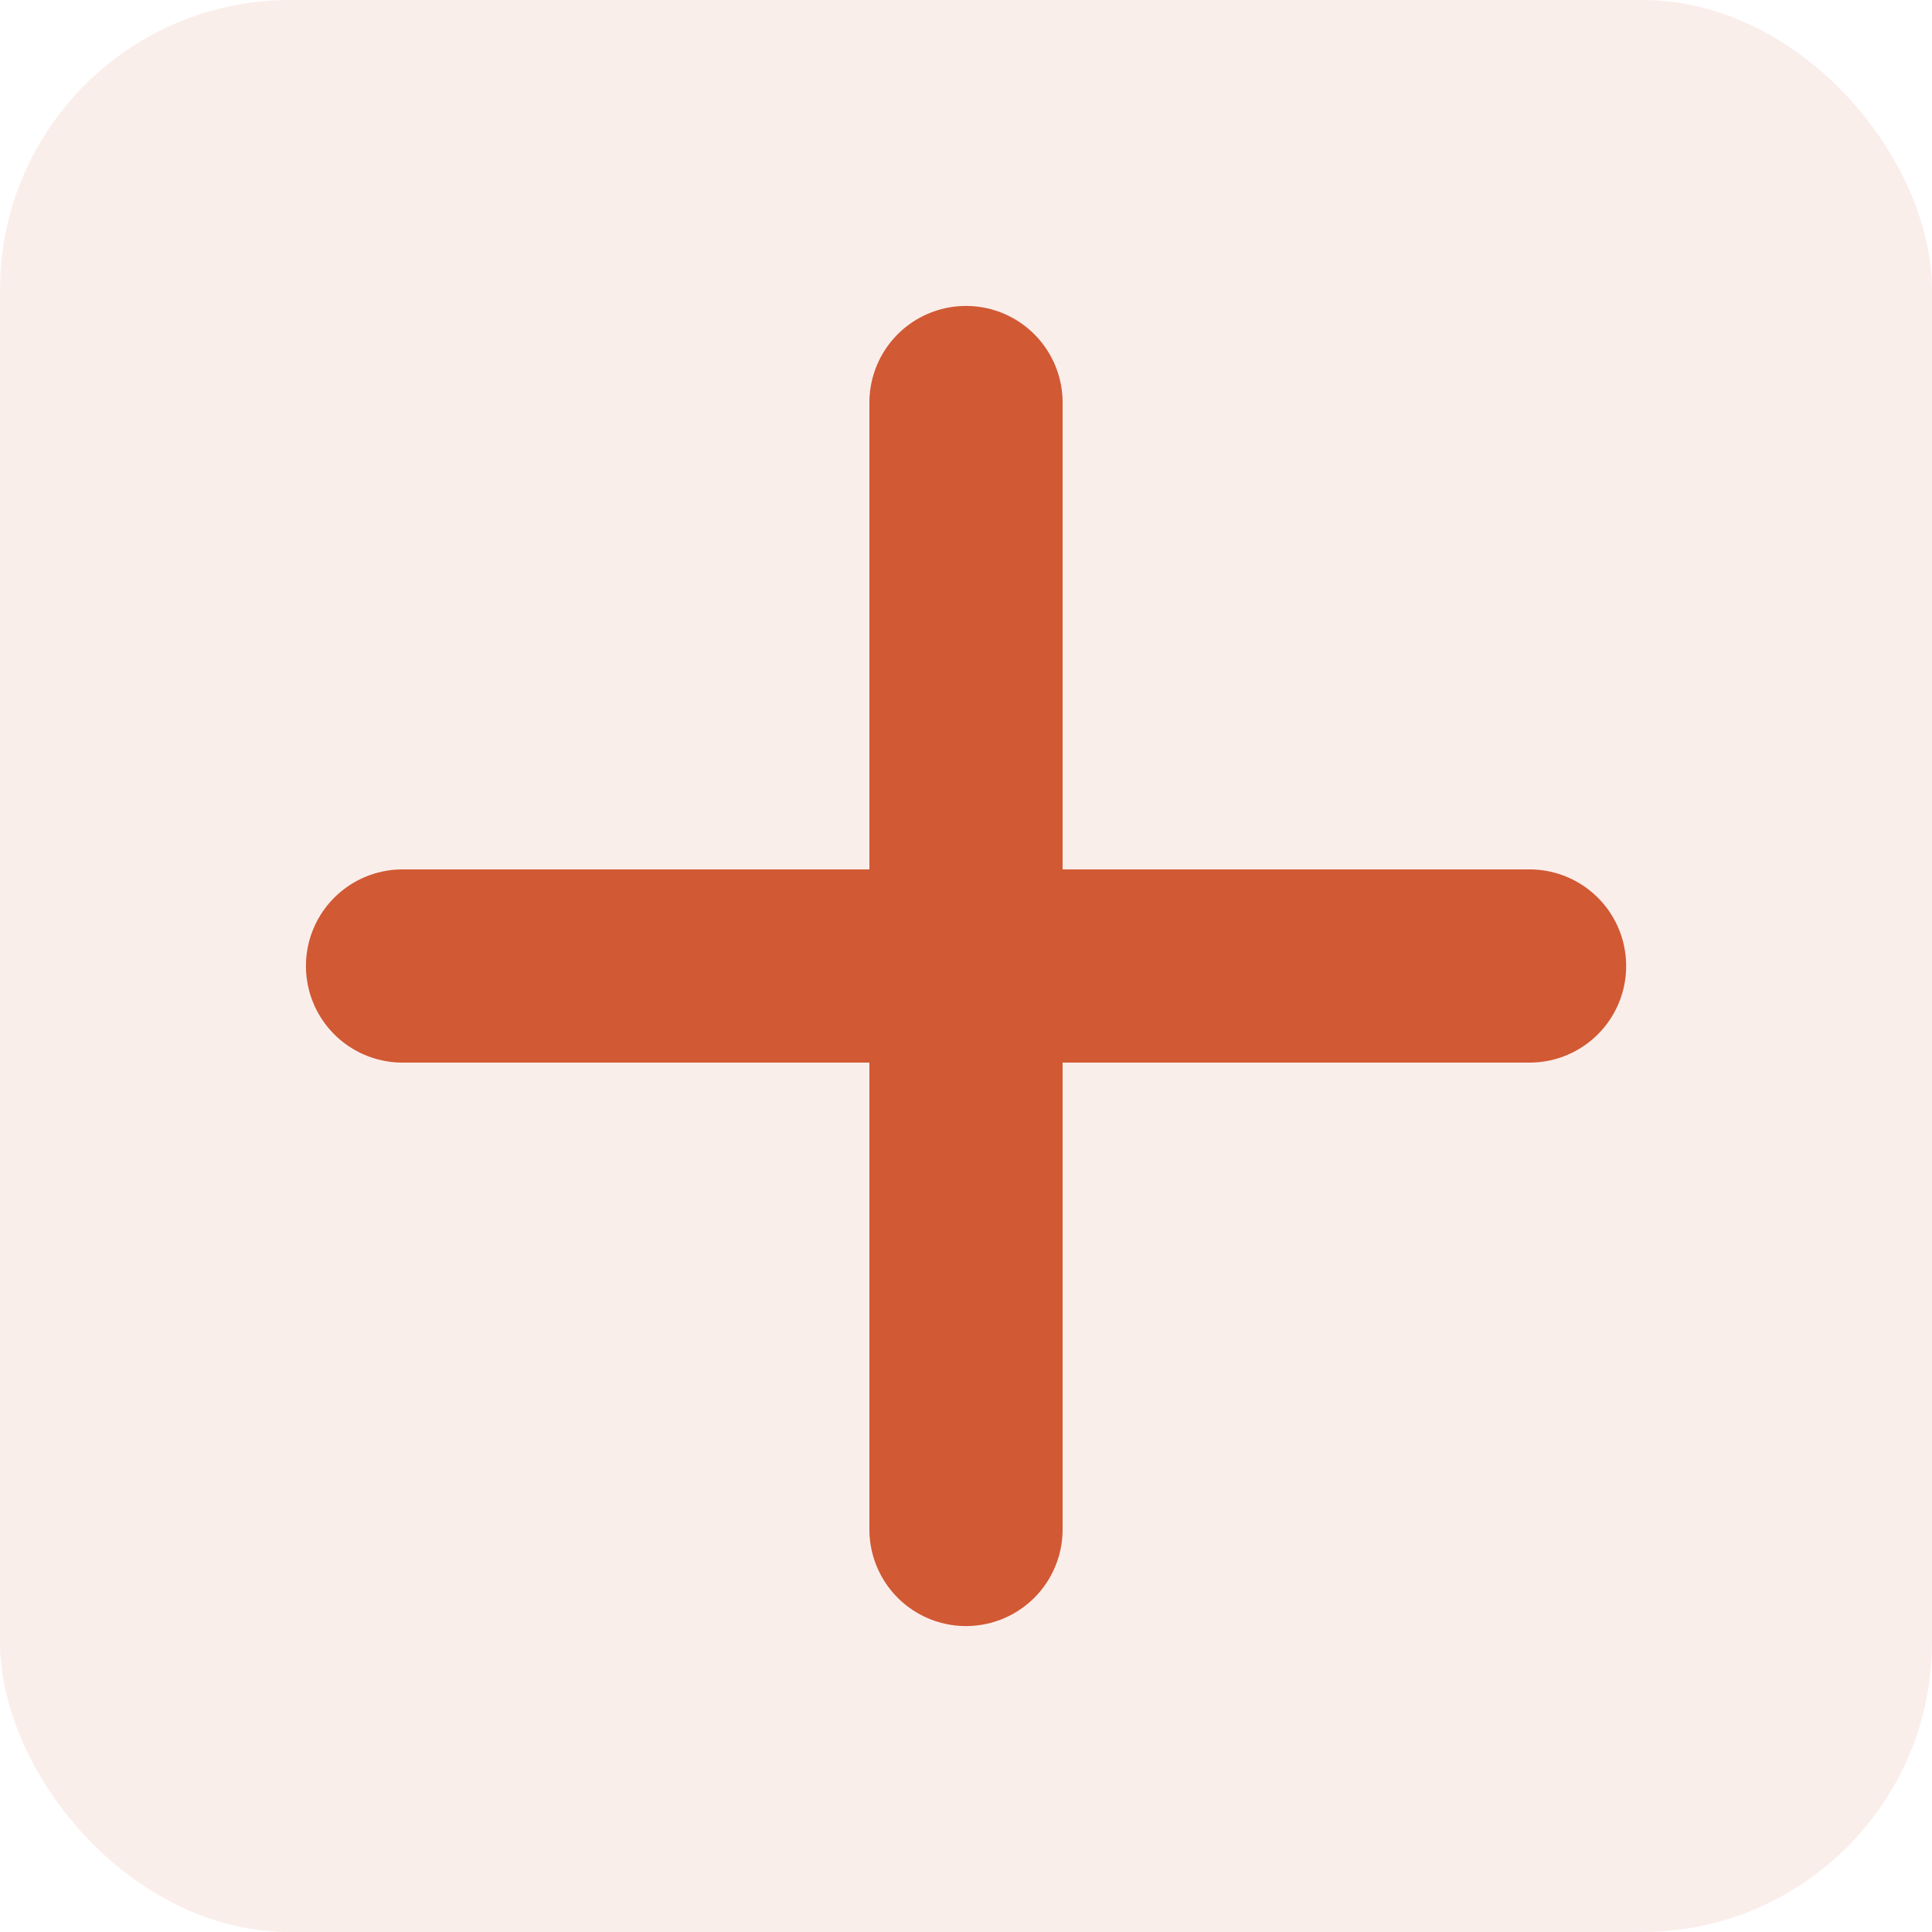
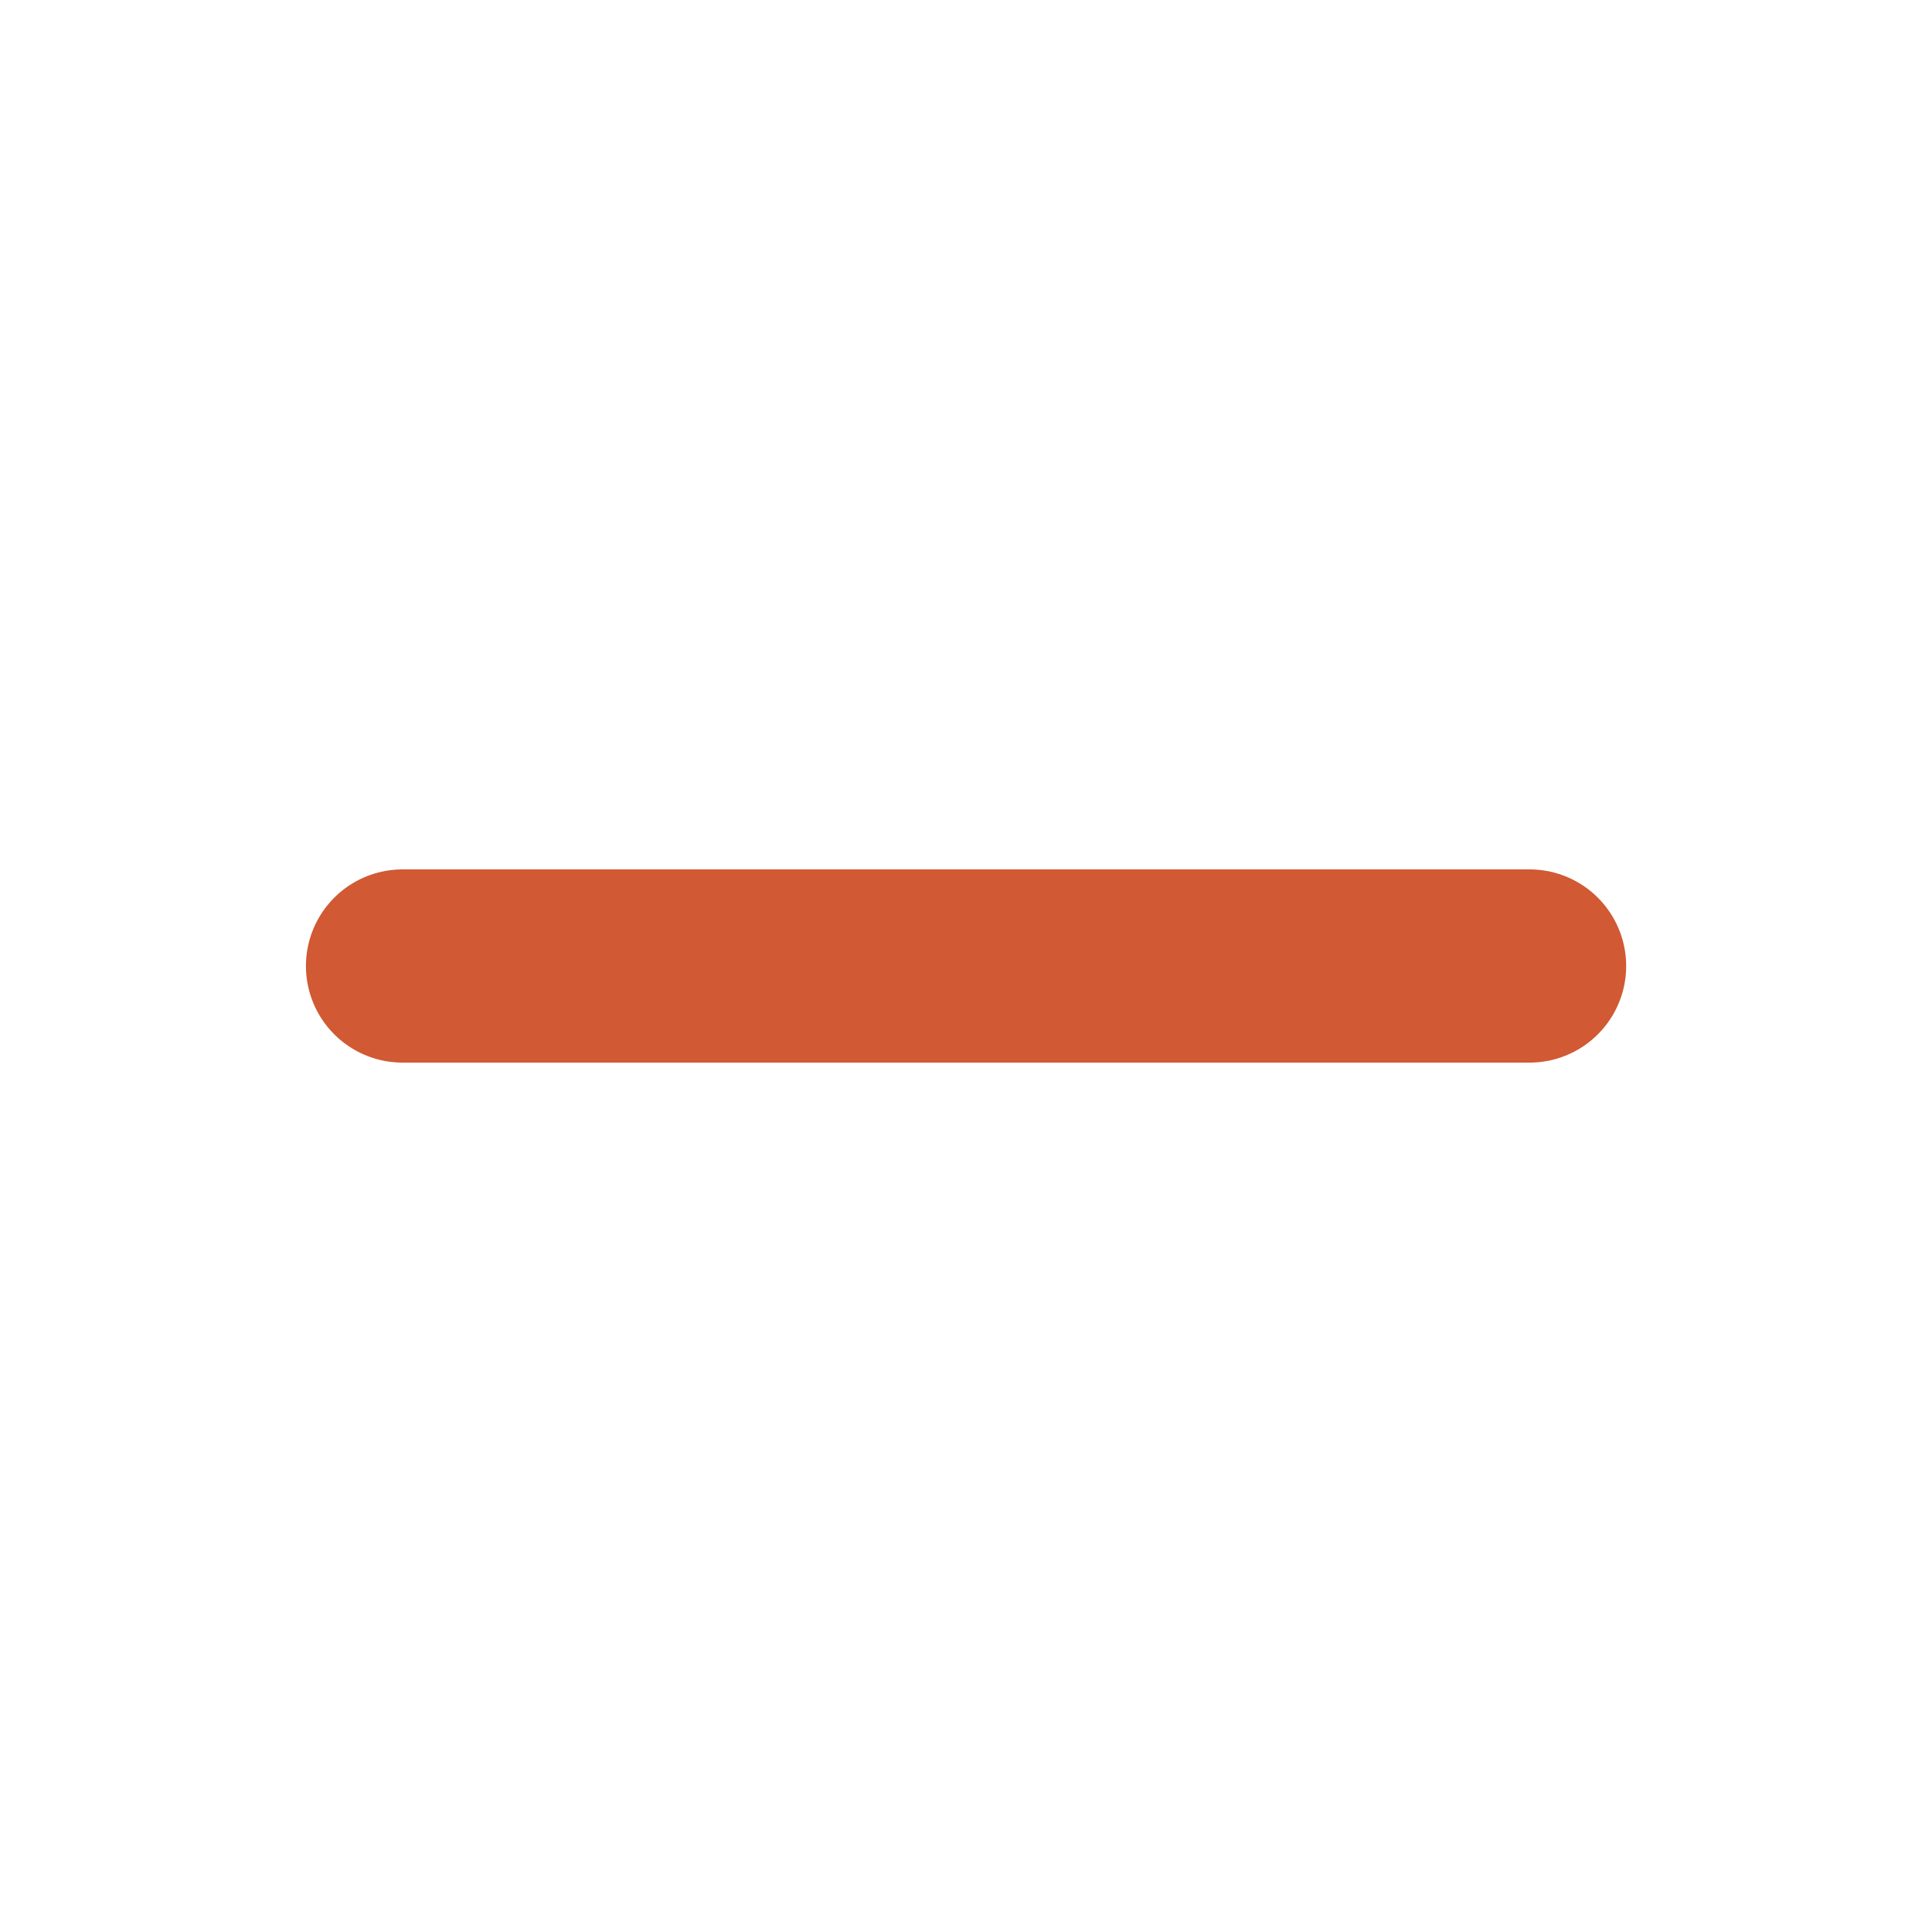
<svg xmlns="http://www.w3.org/2000/svg" width="20" height="20" viewBox="0 0 20 20" fill="none">
  <g opacity="0.8">
-     <rect width="20" height="20" rx="3" fill="#C52F00" fill-opacity="0.1" />
-     <path d="M10 4.167V15.833" stroke="#C52F00" stroke-width="2" stroke-linecap="round" stroke-linejoin="round" />
    <path d="M4.167 10H15.834" stroke="#C52F00" stroke-width="2" stroke-linecap="round" stroke-linejoin="round" />
  </g>
</svg>